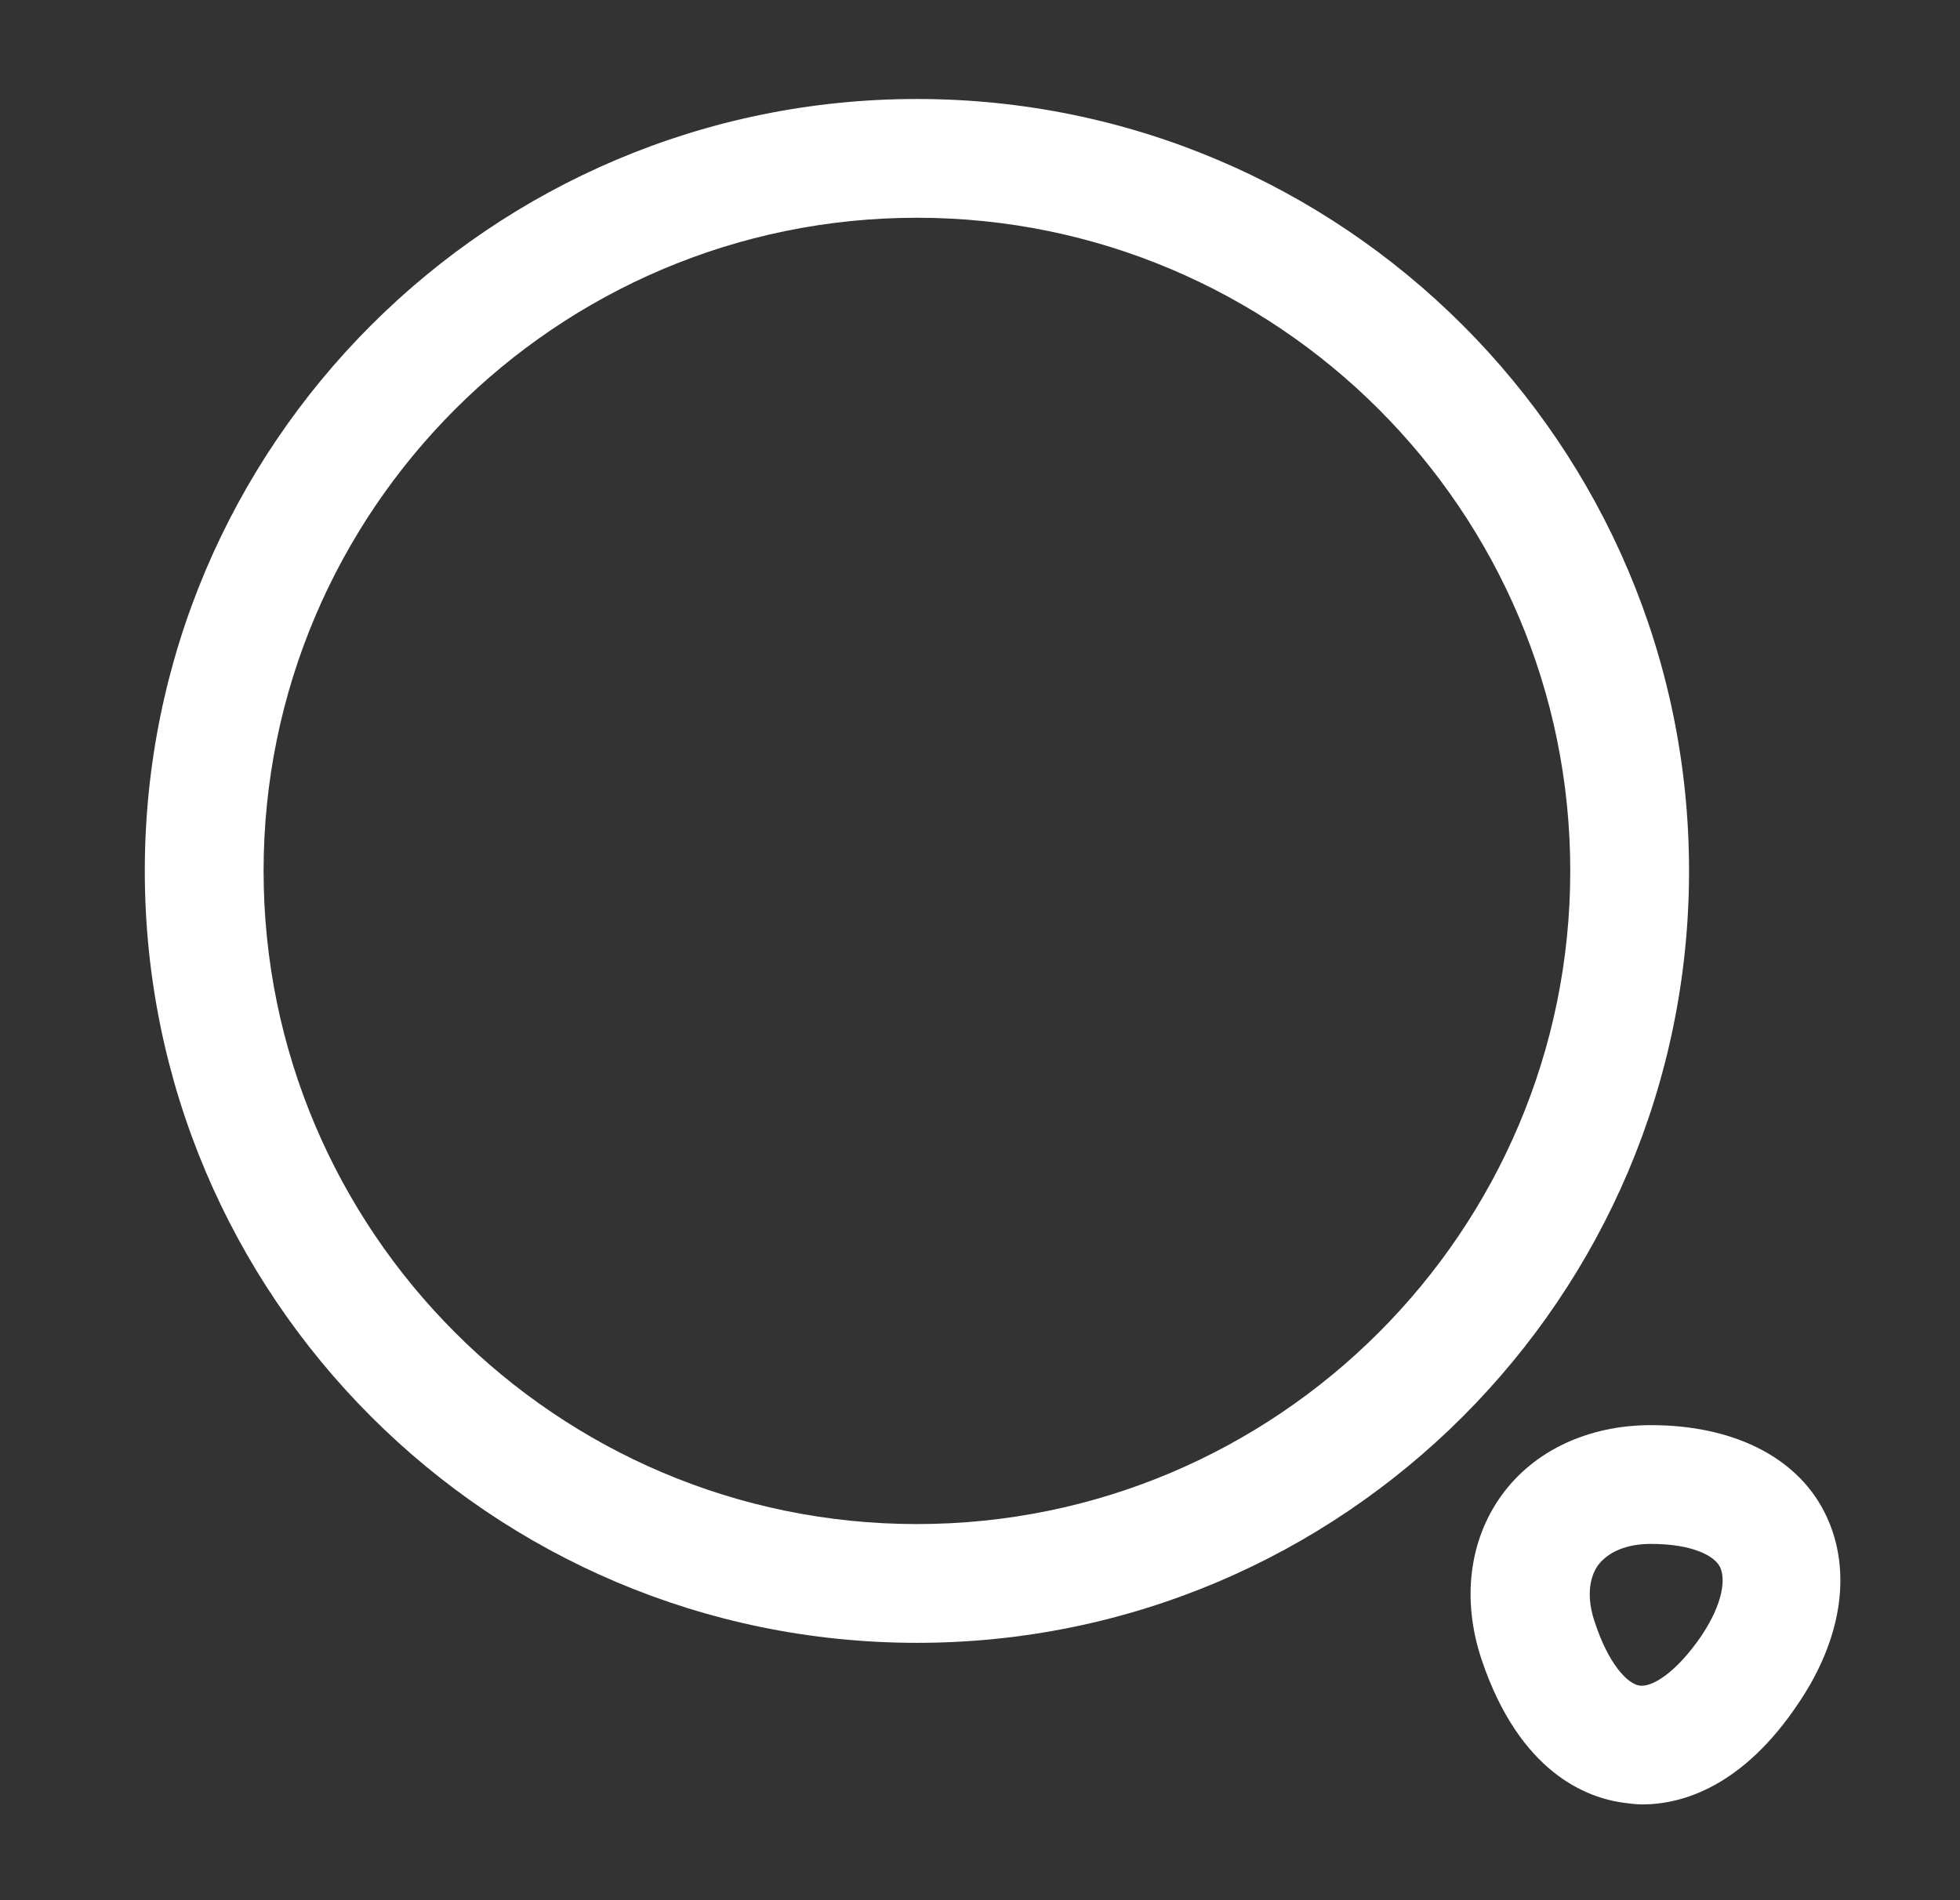
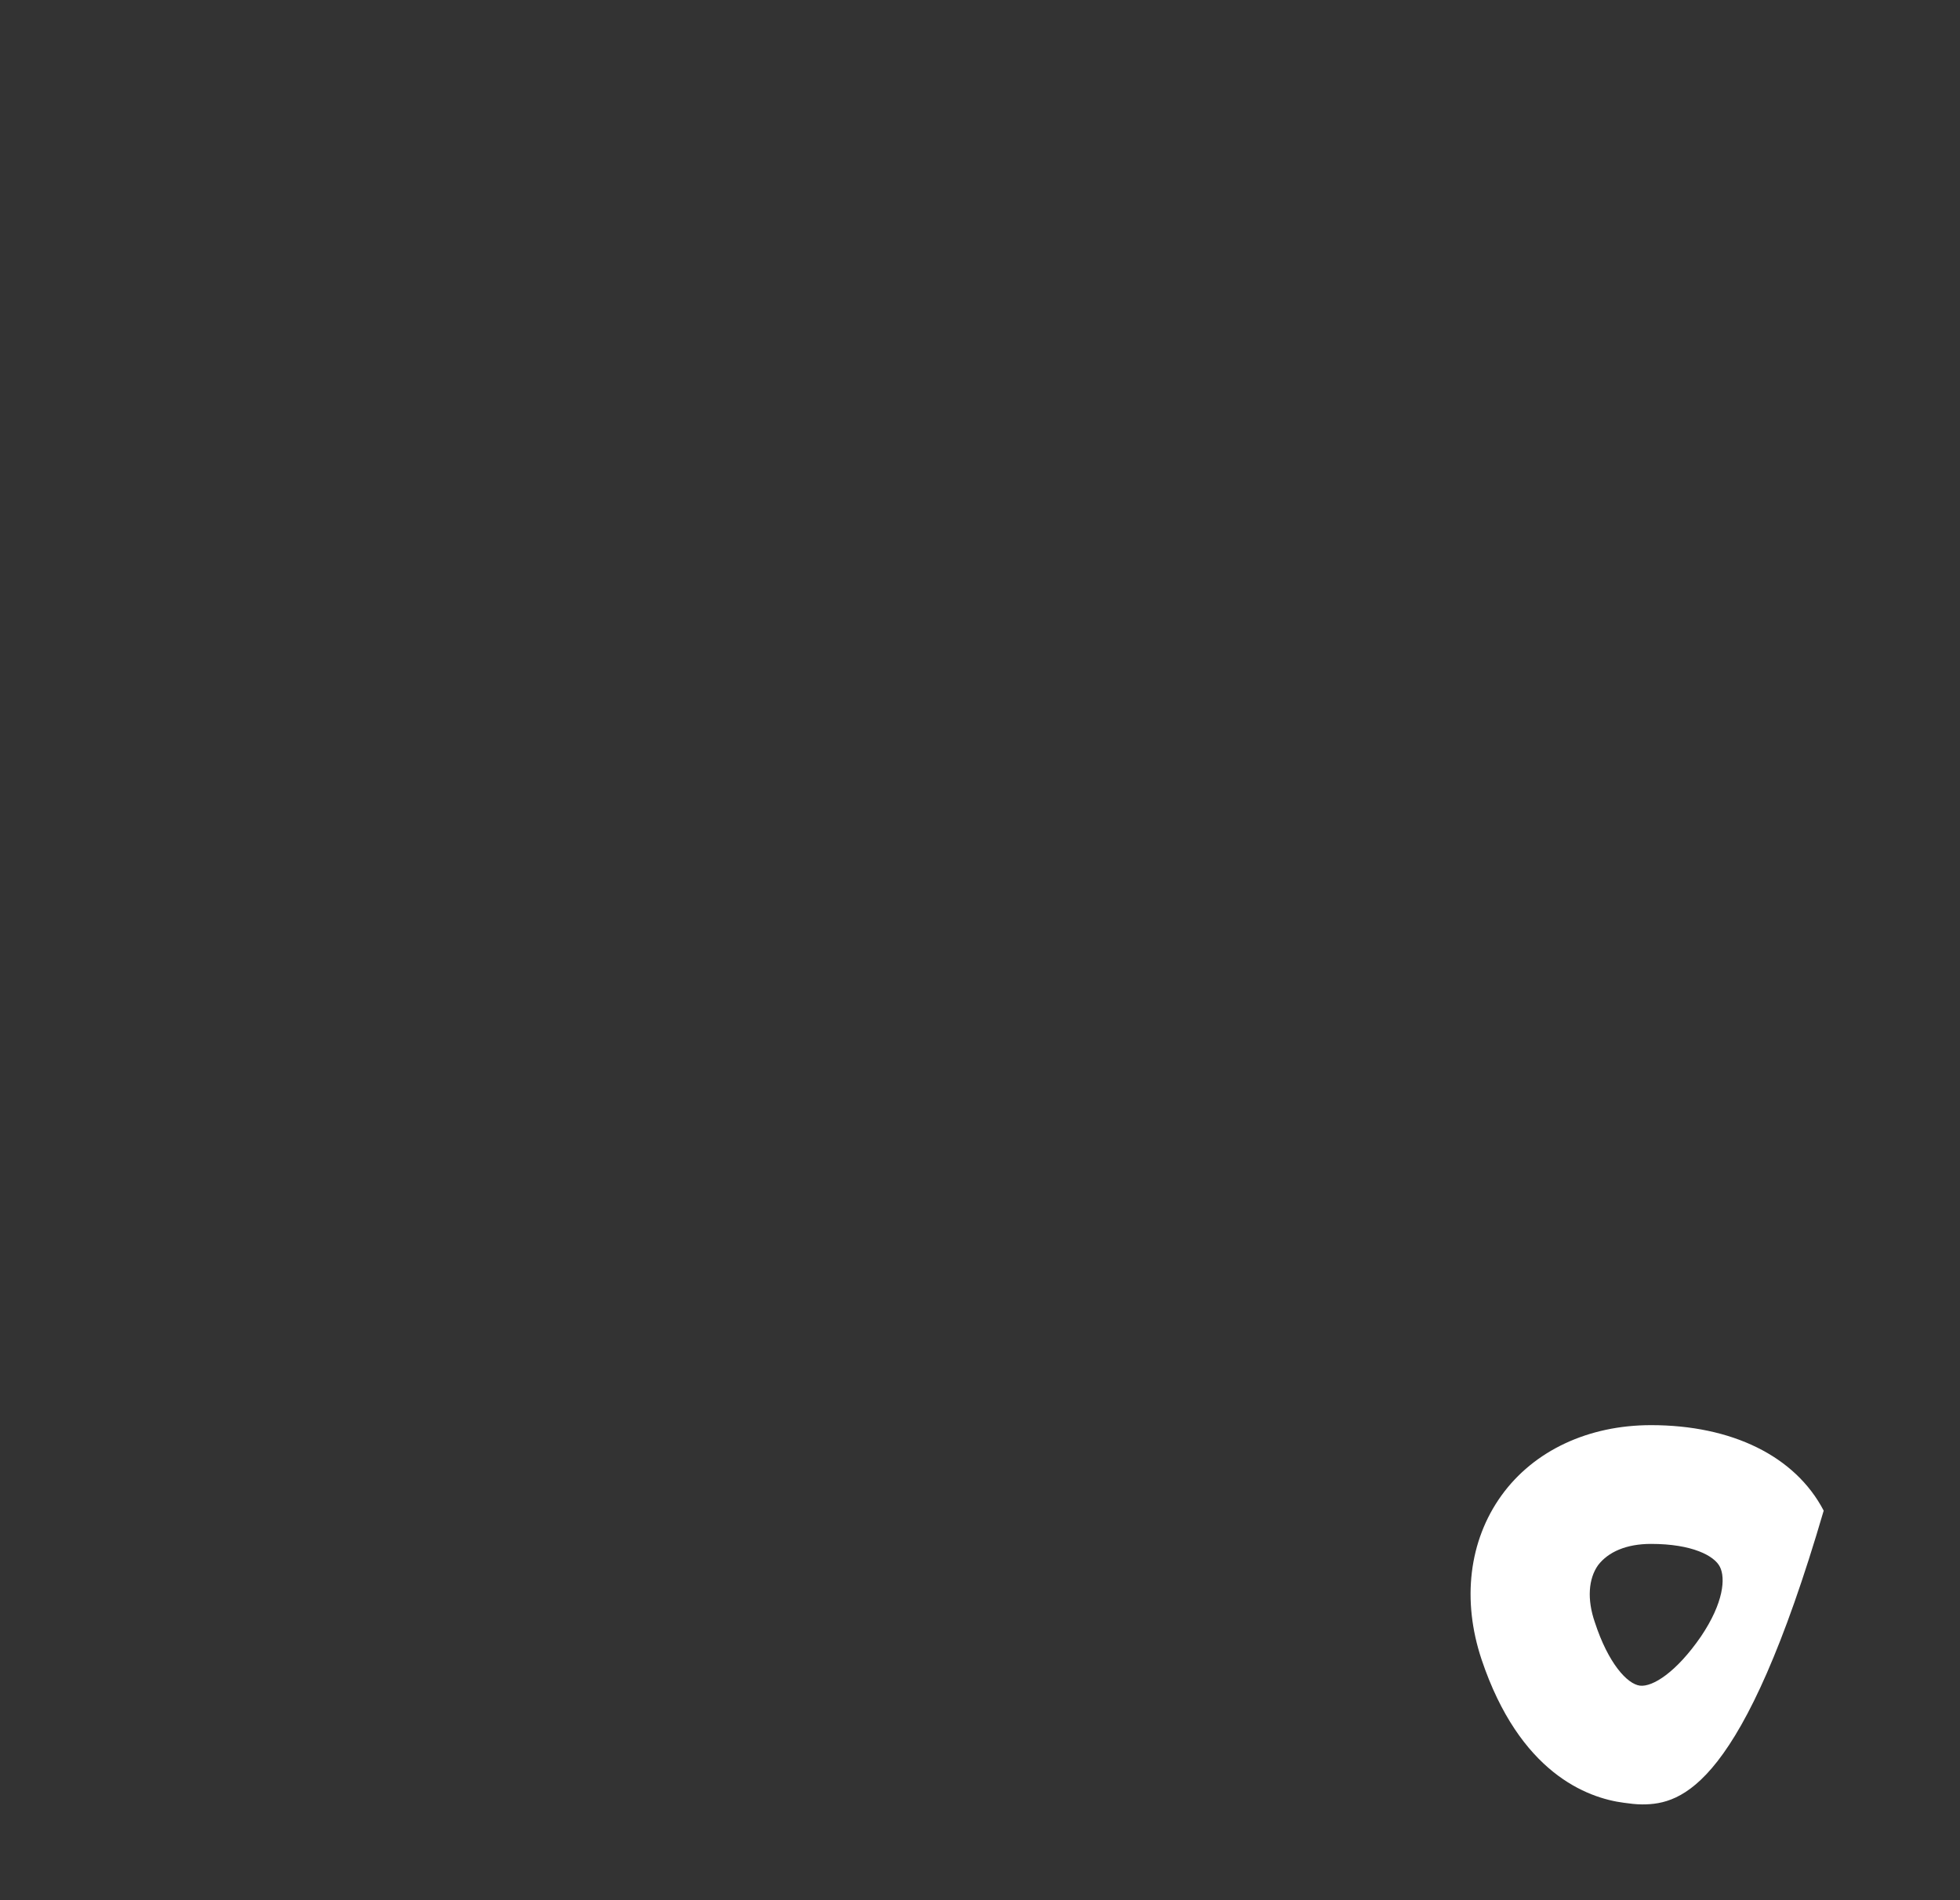
<svg xmlns="http://www.w3.org/2000/svg" width="33" height="32" viewBox="0 0 33 32" fill="none">
  <rect x="0" y="0" width="33" height="32" fill="#333333" stroke="none" />
-   <path d="M15.438 27.666C8.265 27.666 2.438 21.84 2.438 14.666C2.438 7.493 8.265 1.667 15.438 1.667C22.611 1.667 28.438 7.493 28.438 14.666C28.438 21.84 22.611 27.666 15.438 27.666ZM15.438 3.667C9.371 3.667 4.438 8.6 4.438 14.666C4.438 20.733 9.371 25.666 15.438 25.666C21.505 25.666 26.438 20.733 26.438 14.666C26.438 8.6 21.505 3.667 15.438 3.667Z" fill="white" />
-   <path d="M27.651 30.387C27.545 30.387 27.438 30.373 27.345 30.36C26.718 30.28 25.585 29.853 24.945 27.947C24.611 26.947 24.732 25.947 25.278 25.187C25.825 24.427 26.745 24 27.798 24C29.158 24 30.225 24.52 30.705 25.44C31.185 26.36 31.052 27.533 30.291 28.667C29.345 30.093 28.318 30.387 27.651 30.387ZM26.852 27.32C27.078 28.013 27.398 28.36 27.611 28.387C27.825 28.413 28.225 28.16 28.638 27.56C29.025 26.987 29.052 26.573 28.958 26.387C28.865 26.2 28.491 26 27.798 26C27.385 26 27.078 26.133 26.905 26.36C26.745 26.587 26.718 26.933 26.852 27.32Z" fill="white" />
+   <path d="M27.651 30.387C27.545 30.387 27.438 30.373 27.345 30.36C26.718 30.28 25.585 29.853 24.945 27.947C24.611 26.947 24.732 25.947 25.278 25.187C25.825 24.427 26.745 24 27.798 24C29.158 24 30.225 24.52 30.705 25.44C29.345 30.093 28.318 30.387 27.651 30.387ZM26.852 27.32C27.078 28.013 27.398 28.36 27.611 28.387C27.825 28.413 28.225 28.16 28.638 27.56C29.025 26.987 29.052 26.573 28.958 26.387C28.865 26.2 28.491 26 27.798 26C27.385 26 27.078 26.133 26.905 26.36C26.745 26.587 26.718 26.933 26.852 27.32Z" fill="white" />
</svg>